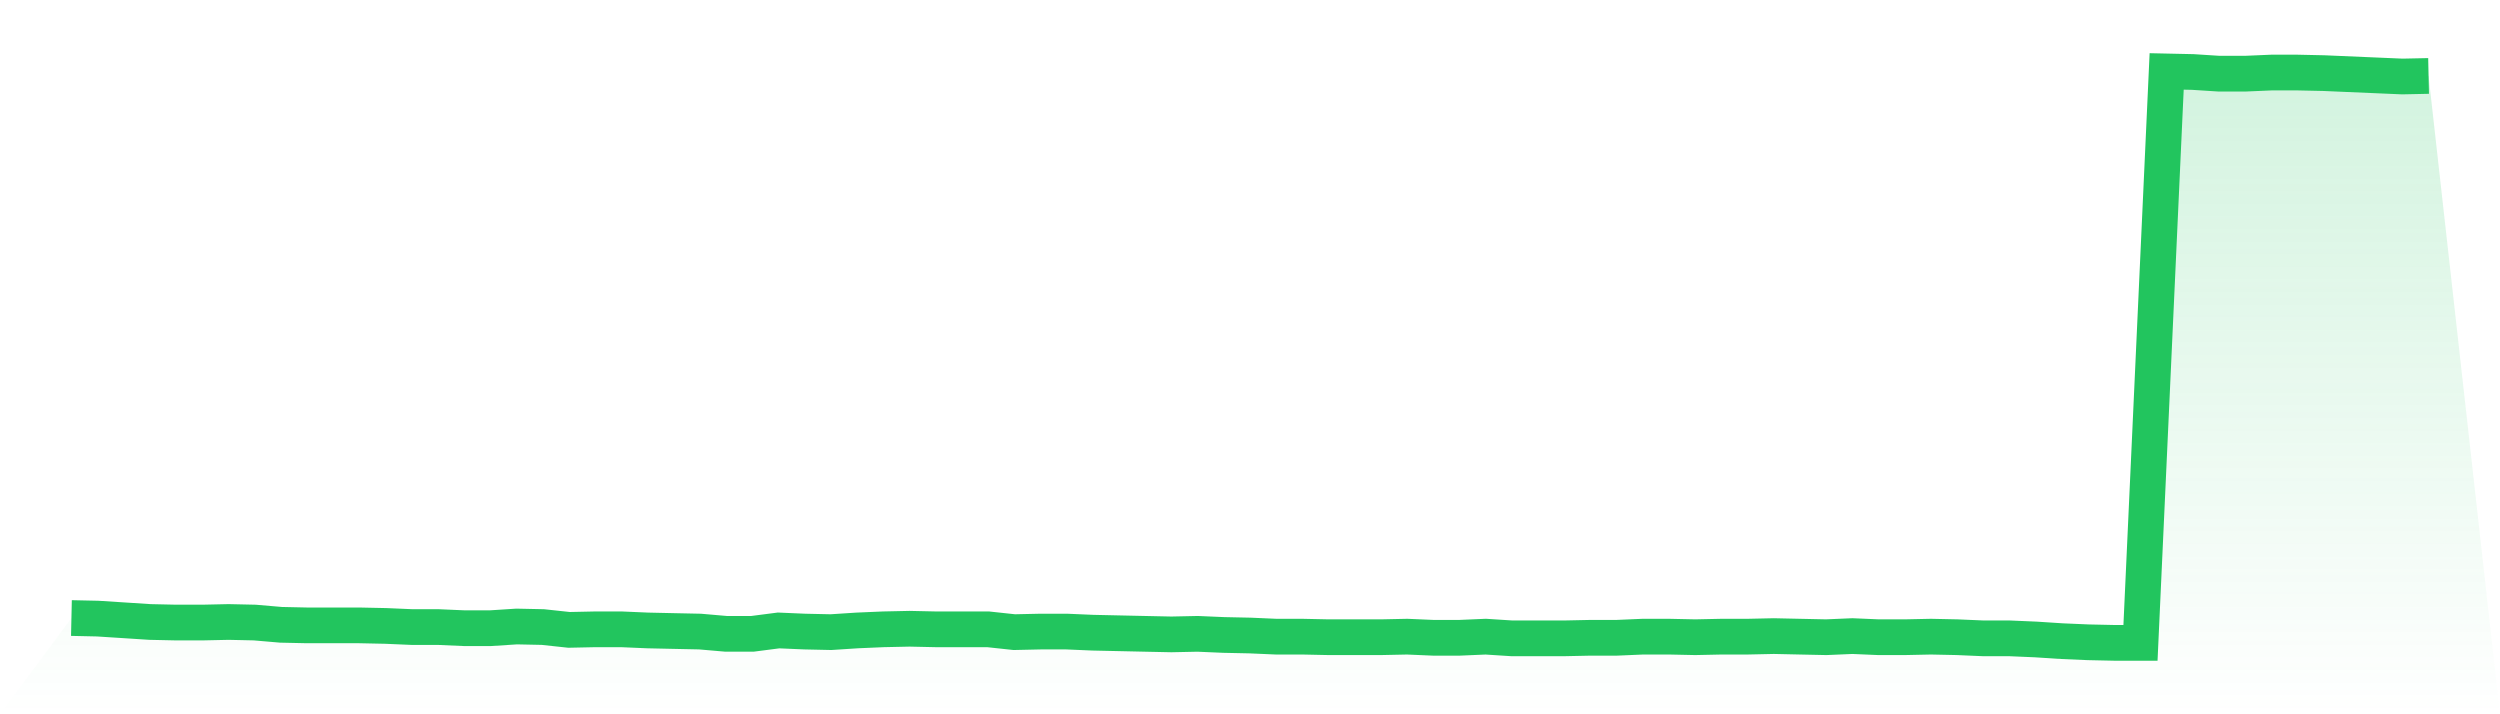
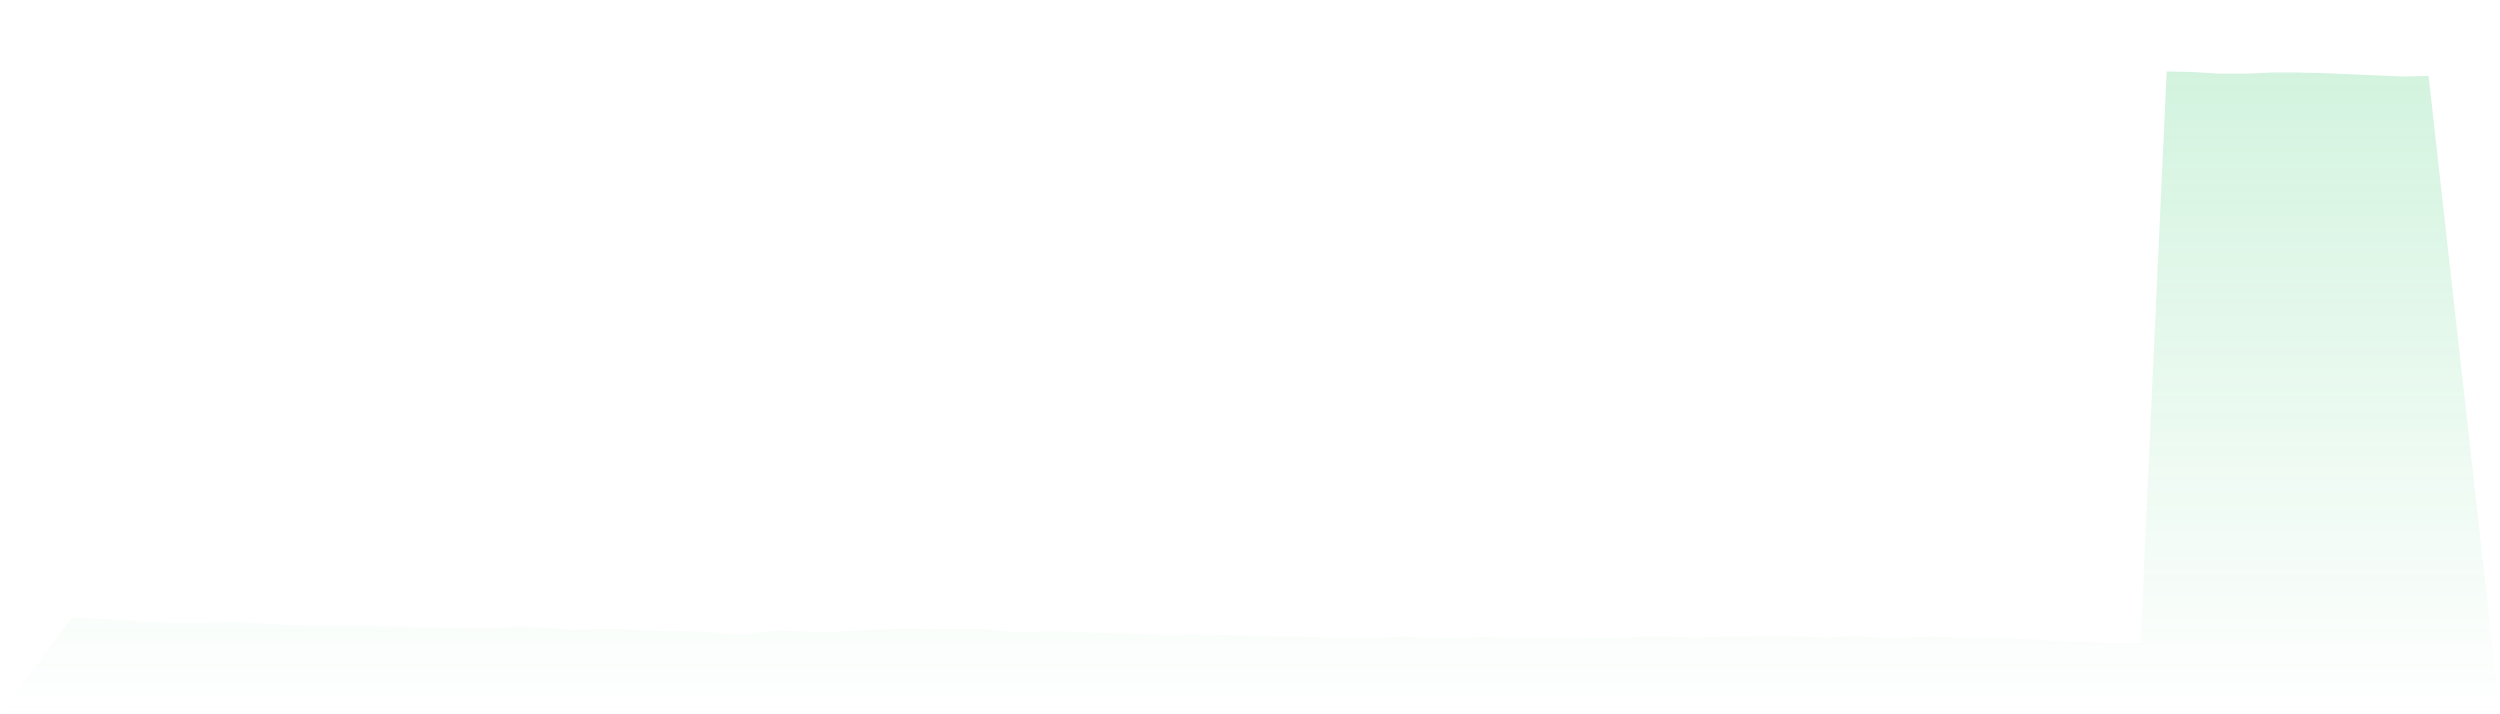
<svg xmlns="http://www.w3.org/2000/svg" viewBox="0 0 140 40">
  <defs>
    <linearGradient id="gradient" x1="0" x2="0" y1="0" y2="1">
      <stop offset="0%" stop-color="#22c55e" stop-opacity="0.2" />
      <stop offset="100%" stop-color="#22c55e" stop-opacity="0" />
    </linearGradient>
  </defs>
  <path d="M4,34.61 L4,34.61 L5.467,34.642 L6.933,34.736 L8.4,34.831 L9.867,34.863 L11.333,34.863 L12.8,34.831 L14.267,34.863 L15.733,34.989 L17.2,35.021 L18.667,35.021 L20.133,35.021 L21.6,35.052 L23.067,35.115 L24.533,35.115 L26,35.179 L27.467,35.179 L28.933,35.084 L30.4,35.115 L31.867,35.273 L33.333,35.242 L34.8,35.242 L36.267,35.305 L37.733,35.337 L39.2,35.368 L40.667,35.495 L42.133,35.495 L43.6,35.305 L45.067,35.368 L46.533,35.4 L48,35.305 L49.467,35.242 L50.933,35.21 L52.4,35.242 L53.867,35.242 L55.333,35.242 L56.8,35.4 L58.267,35.368 L59.733,35.368 L61.2,35.431 L62.667,35.463 L64.133,35.495 L65.6,35.526 L67.067,35.495 L68.533,35.558 L70,35.589 L71.467,35.653 L72.933,35.653 L74.4,35.684 L75.867,35.684 L77.333,35.684 L78.8,35.653 L80.267,35.716 L81.733,35.716 L83.2,35.653 L84.667,35.747 L86.133,35.747 L87.6,35.747 L89.067,35.716 L90.533,35.716 L92,35.653 L93.467,35.653 L94.933,35.684 L96.4,35.653 L97.867,35.653 L99.333,35.621 L100.8,35.653 L102.267,35.684 L103.733,35.621 L105.2,35.684 L106.667,35.684 L108.133,35.653 L109.6,35.684 L111.067,35.747 L112.533,35.747 L114,35.81 L115.467,35.905 L116.933,35.968 L118.4,36 L119.867,36 L121.333,4 L122.8,4.032 L124.267,4.126 L125.733,4.126 L127.2,4.063 L128.667,4.063 L130.133,4.095 L131.6,4.158 L133.067,4.221 L134.533,4.284 L136,4.253 L140,40 L0,40 z" fill="url(#gradient)" />
-   <path d="M4,34.61 L4,34.61 L5.467,34.642 L6.933,34.736 L8.4,34.831 L9.867,34.863 L11.333,34.863 L12.8,34.831 L14.267,34.863 L15.733,34.989 L17.2,35.021 L18.667,35.021 L20.133,35.021 L21.6,35.052 L23.067,35.115 L24.533,35.115 L26,35.179 L27.467,35.179 L28.933,35.084 L30.4,35.115 L31.867,35.273 L33.333,35.242 L34.8,35.242 L36.267,35.305 L37.733,35.337 L39.2,35.368 L40.667,35.495 L42.133,35.495 L43.6,35.305 L45.067,35.368 L46.533,35.4 L48,35.305 L49.467,35.242 L50.933,35.21 L52.4,35.242 L53.867,35.242 L55.333,35.242 L56.8,35.4 L58.267,35.368 L59.733,35.368 L61.2,35.431 L62.667,35.463 L64.133,35.495 L65.6,35.526 L67.067,35.495 L68.533,35.558 L70,35.589 L71.467,35.653 L72.933,35.653 L74.4,35.684 L75.867,35.684 L77.333,35.684 L78.8,35.653 L80.267,35.716 L81.733,35.716 L83.2,35.653 L84.667,35.747 L86.133,35.747 L87.6,35.747 L89.067,35.716 L90.533,35.716 L92,35.653 L93.467,35.653 L94.933,35.684 L96.4,35.653 L97.867,35.653 L99.333,35.621 L100.8,35.653 L102.267,35.684 L103.733,35.621 L105.2,35.684 L106.667,35.684 L108.133,35.653 L109.6,35.684 L111.067,35.747 L112.533,35.747 L114,35.81 L115.467,35.905 L116.933,35.968 L118.4,36 L119.867,36 L121.333,4 L122.8,4.032 L124.267,4.126 L125.733,4.126 L127.2,4.063 L128.667,4.063 L130.133,4.095 L131.6,4.158 L133.067,4.221 L134.533,4.284 L136,4.253" fill="none" stroke="#22c55e" stroke-width="2" />
</svg>